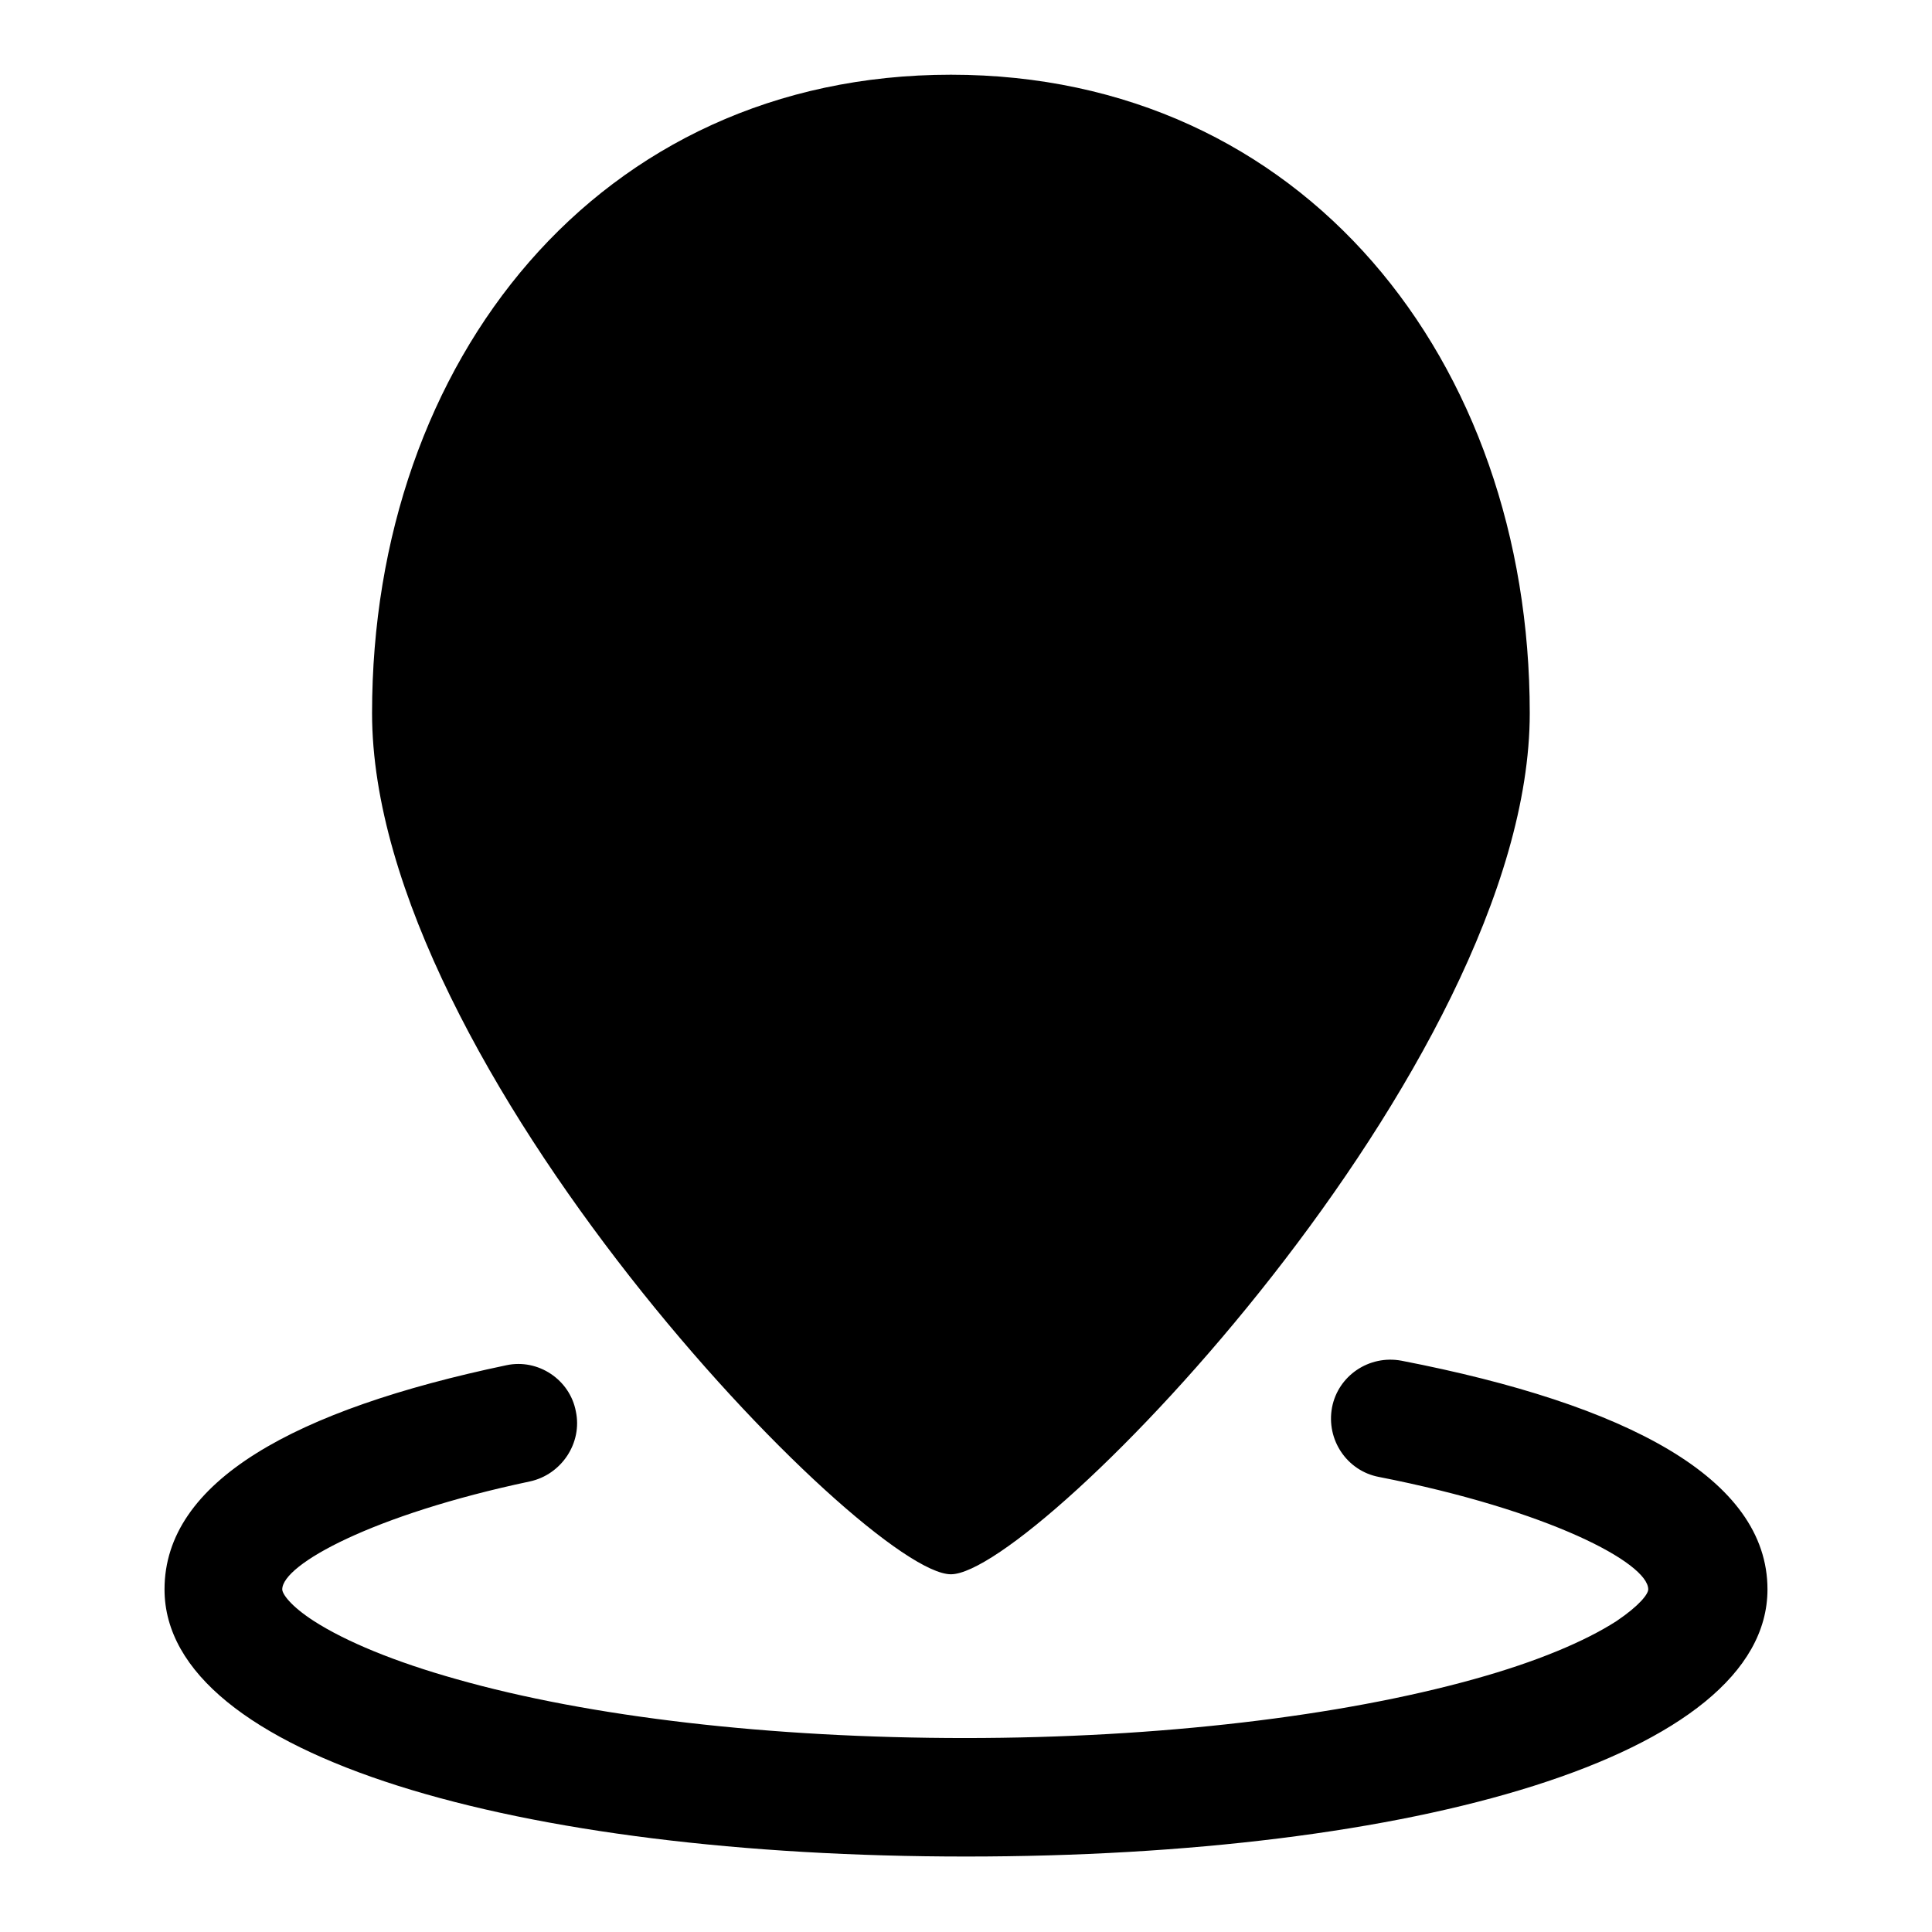
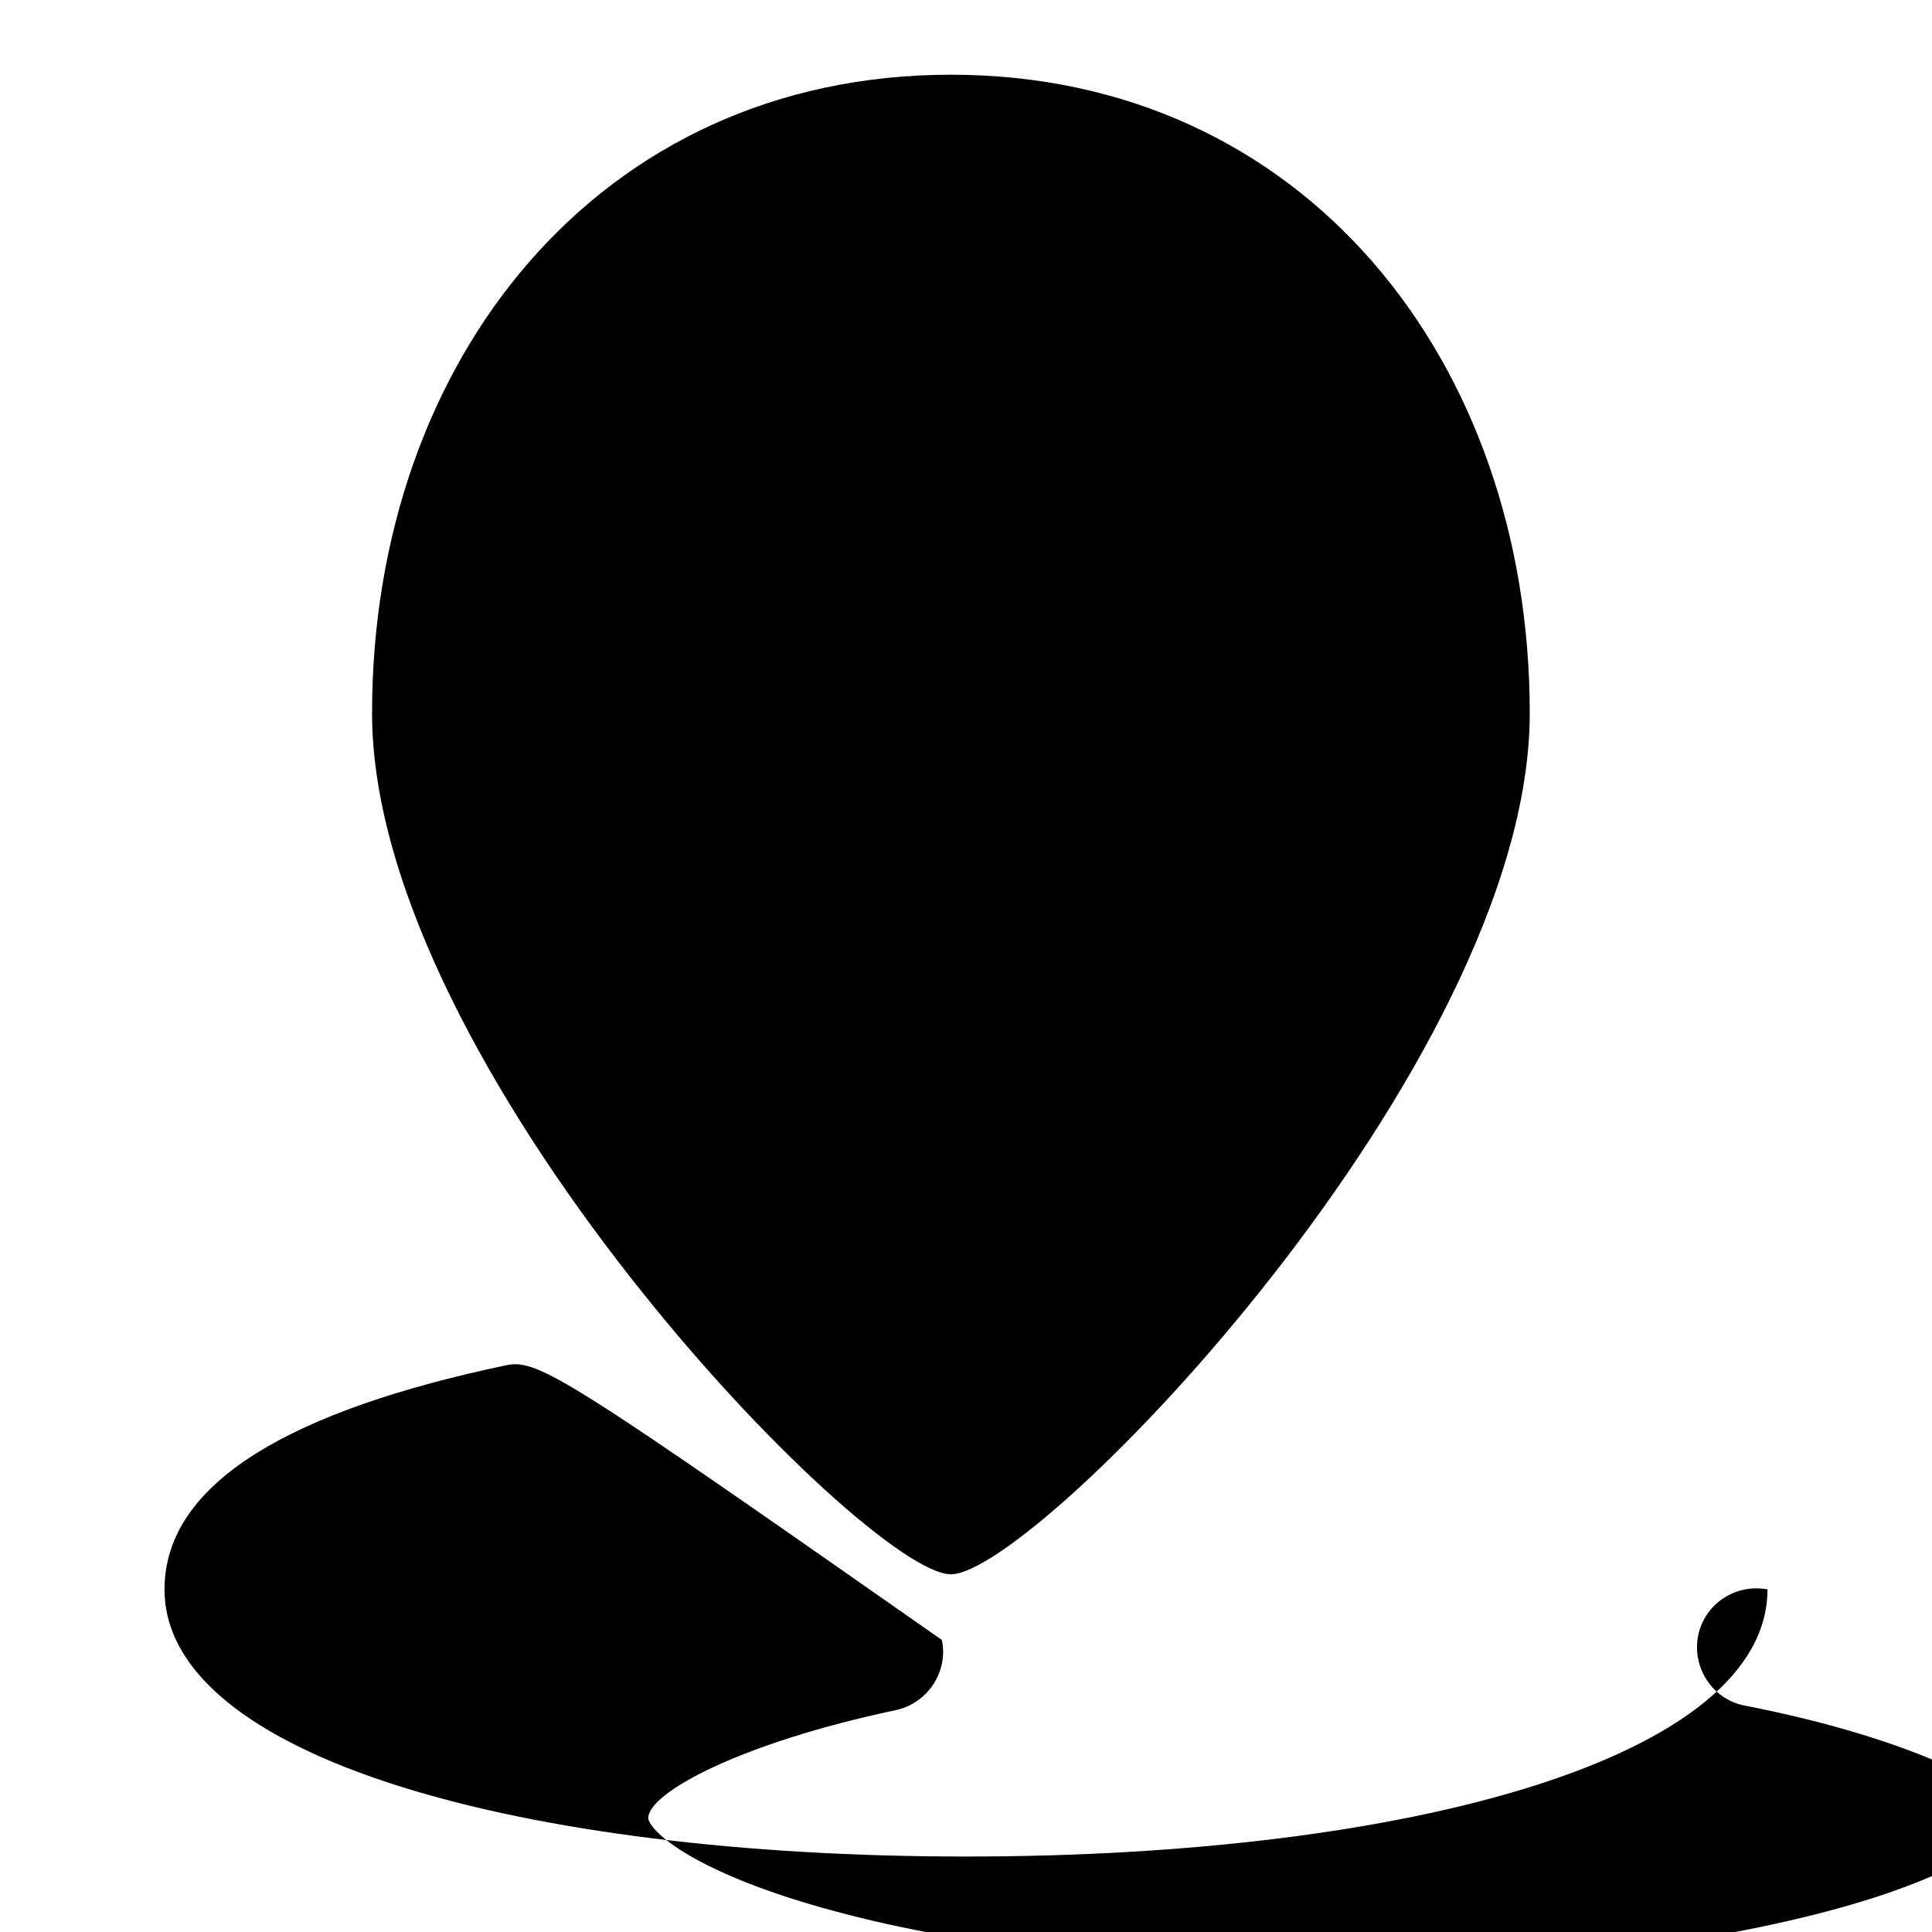
<svg xmlns="http://www.w3.org/2000/svg" version="1.1" x="0px" y="0px" viewBox="0 0 256 256" enable-background="new 0 0 256 256" xml:space="preserve">
  <g>
    <g>
-       <path fill="#000000" d="M126,208.6c11.3,0,76.7-67.4,76.7-114.1c0-46.7-30-84.6-76.7-84.6c-46.7,0-76.7,37.9-76.7,84.6C49.3,141.3,114.7,208.6,126,208.6z M126,120.1c18.5,0,33.4-15,33.4-33.4c0-18.5-15-33.4-33.4-33.4c-18.5,0-33.4,15-33.4,33.4C92.6,105.2,107.6,120.1,126,120.1z M67.1,180.9c-28.1,5.9-45.3,15.4-45.3,29.7c0,22.2,47.1,35.4,106.2,35.4c59.1,0,106.2-13.2,106.2-35.4c0-14.7-18.6-24.5-48.5-30.3c-4.3-0.8-8.4,2-9.2,6.2c-0.8,4.3,2,8.4,6.2,9.2c22.5,4.4,35.7,11.4,35.7,14.9c0,0.6-1.1,2.1-4.2,4.2c-4.2,2.7-10.6,5.4-18.9,7.7c-17.6,4.9-41.7,7.8-67.4,7.8c-25.8,0-49.8-2.8-67.4-7.8c-8.2-2.3-14.7-5-18.9-7.7c-3.1-2-4.2-3.6-4.2-4.2c0-3.3,12-9.9,32.8-14.3c4.2-0.9,7-5.1,6.1-9.3C75.5,182.8,71.3,180,67.1,180.9z" />
+       <path fill="#000000" d="M126,208.6c11.3,0,76.7-67.4,76.7-114.1c0-46.7-30-84.6-76.7-84.6c-46.7,0-76.7,37.9-76.7,84.6C49.3,141.3,114.7,208.6,126,208.6z M126,120.1c18.5,0,33.4-15,33.4-33.4c0-18.5-15-33.4-33.4-33.4c-18.5,0-33.4,15-33.4,33.4C92.6,105.2,107.6,120.1,126,120.1z M67.1,180.9c-28.1,5.9-45.3,15.4-45.3,29.7c0,22.2,47.1,35.4,106.2,35.4c59.1,0,106.2-13.2,106.2-35.4c-4.3-0.8-8.4,2-9.2,6.2c-0.8,4.3,2,8.4,6.2,9.2c22.5,4.4,35.7,11.4,35.7,14.9c0,0.6-1.1,2.1-4.2,4.2c-4.2,2.7-10.6,5.4-18.9,7.7c-17.6,4.9-41.7,7.8-67.4,7.8c-25.8,0-49.8-2.8-67.4-7.8c-8.2-2.3-14.7-5-18.9-7.7c-3.1-2-4.2-3.6-4.2-4.2c0-3.3,12-9.9,32.8-14.3c4.2-0.9,7-5.1,6.1-9.3C75.5,182.8,71.3,180,67.1,180.9z" />
    </g>
  </g>
</svg>